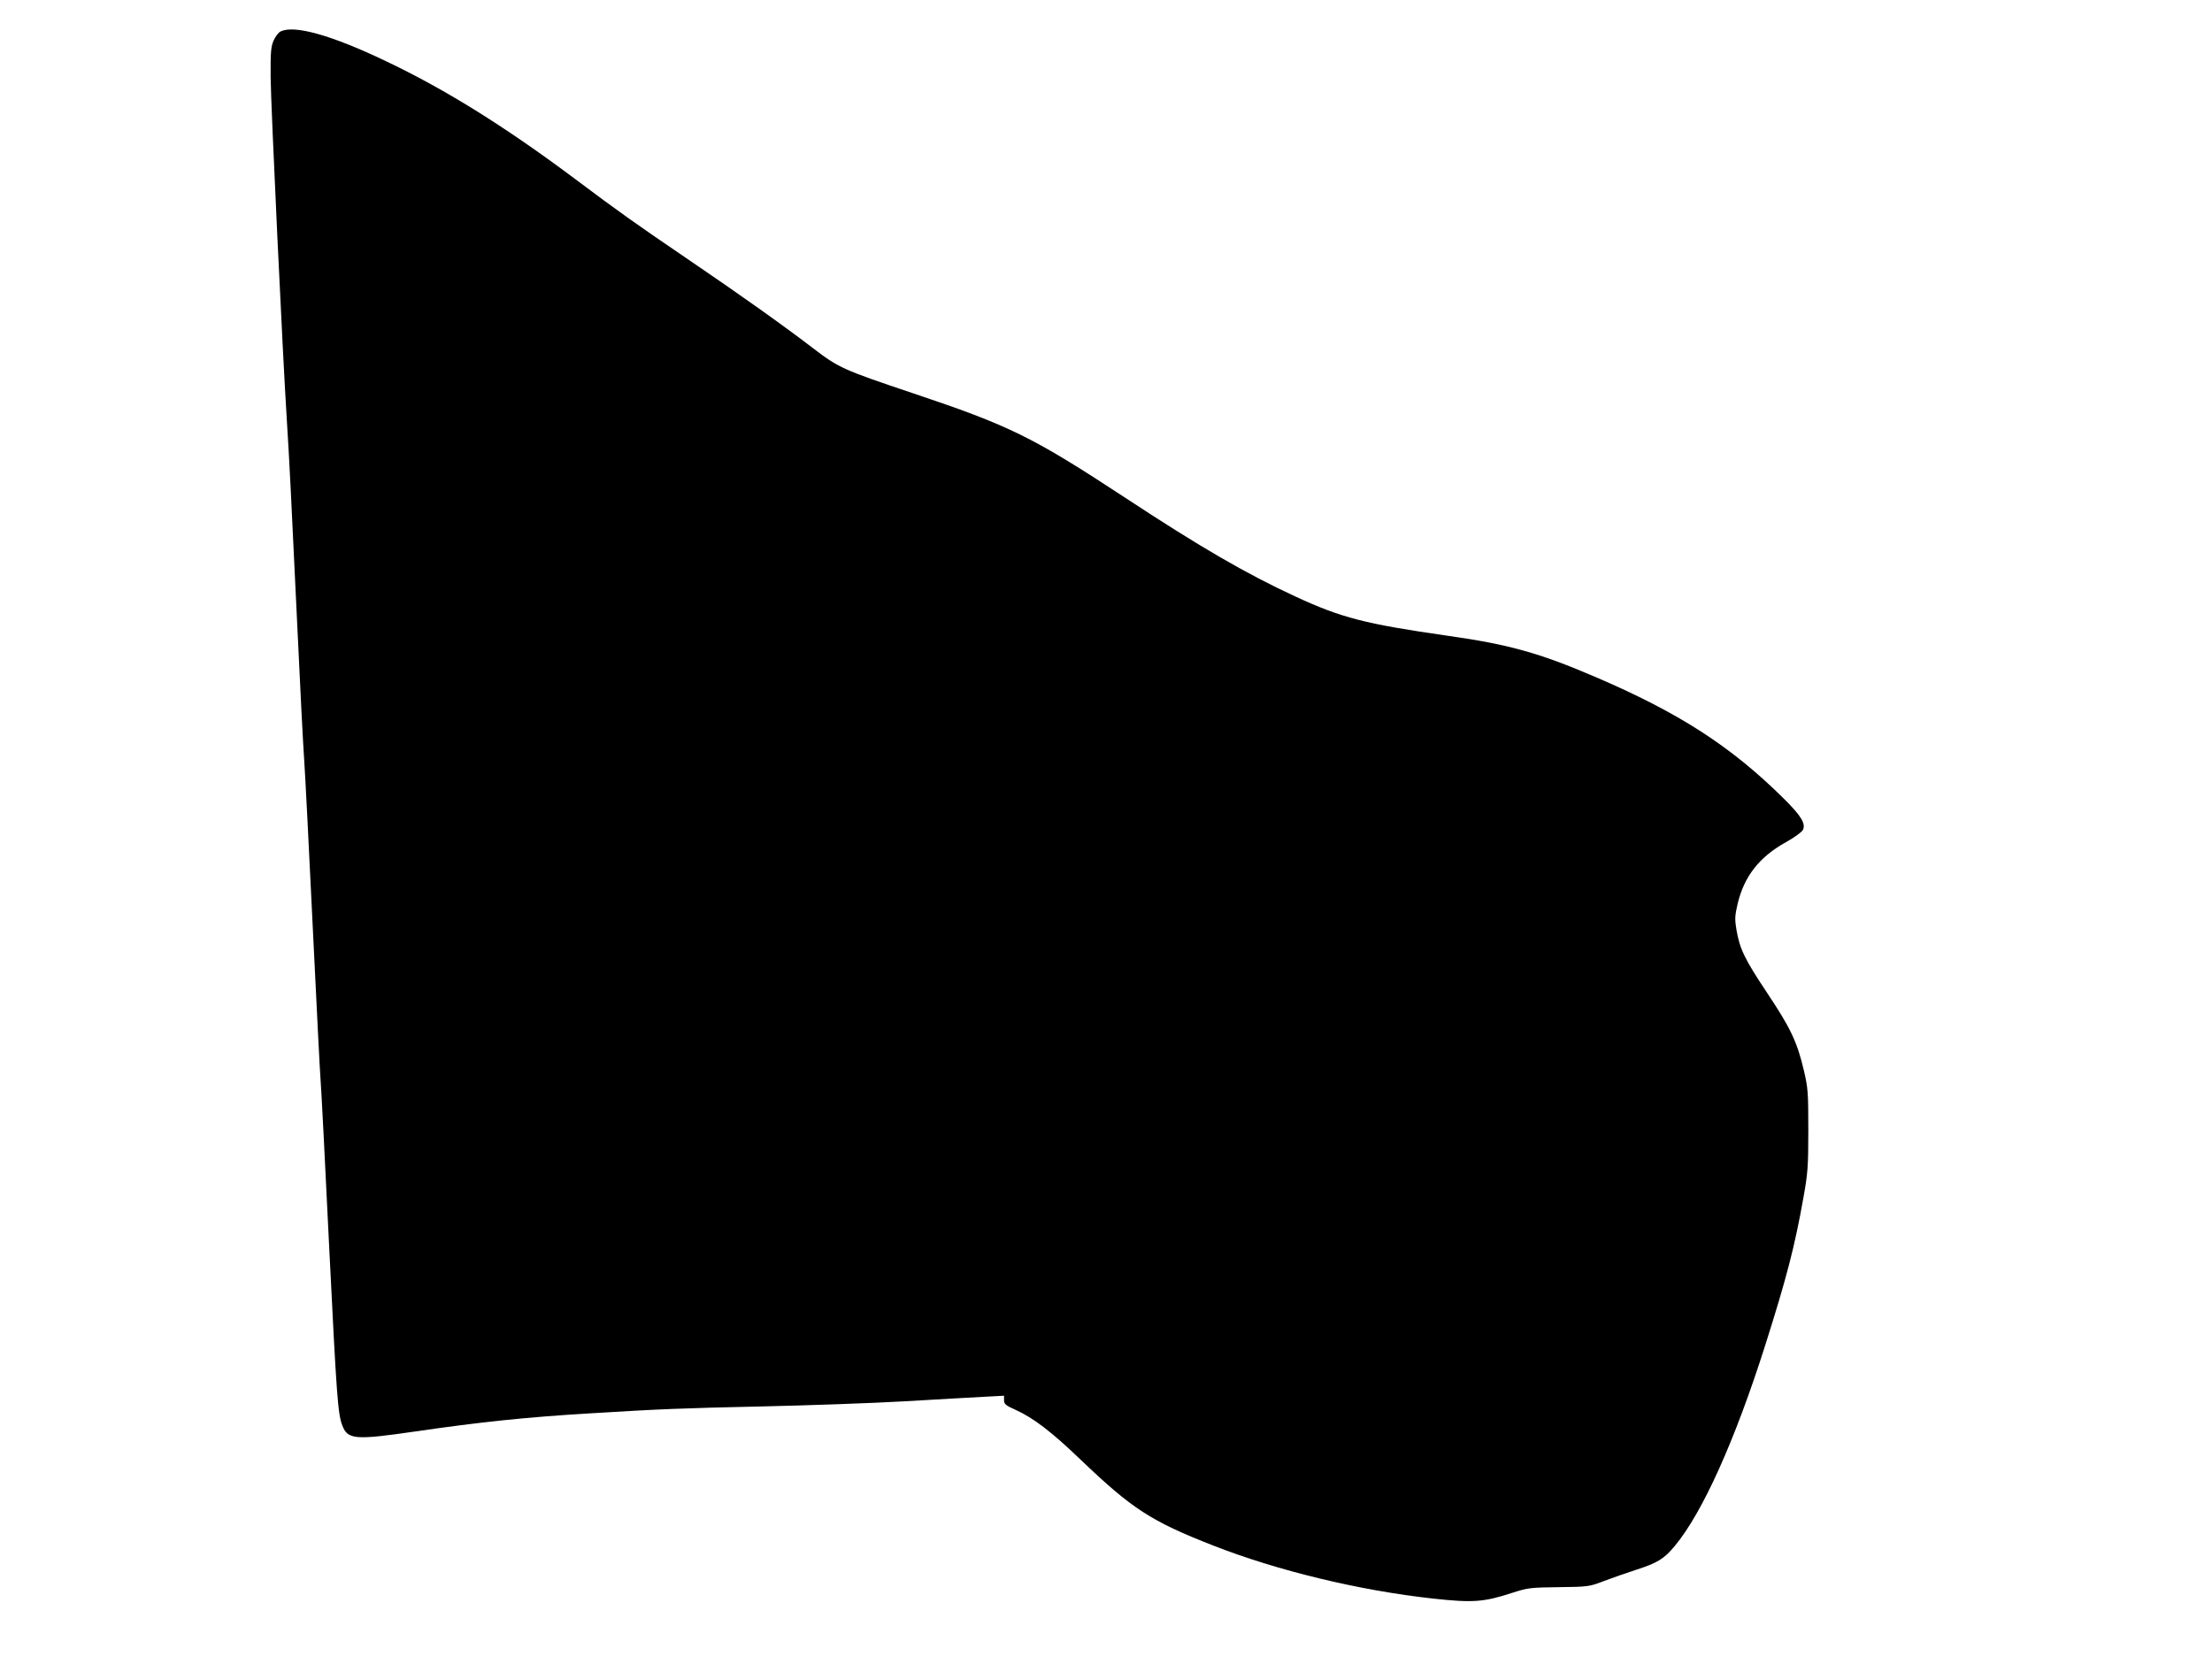
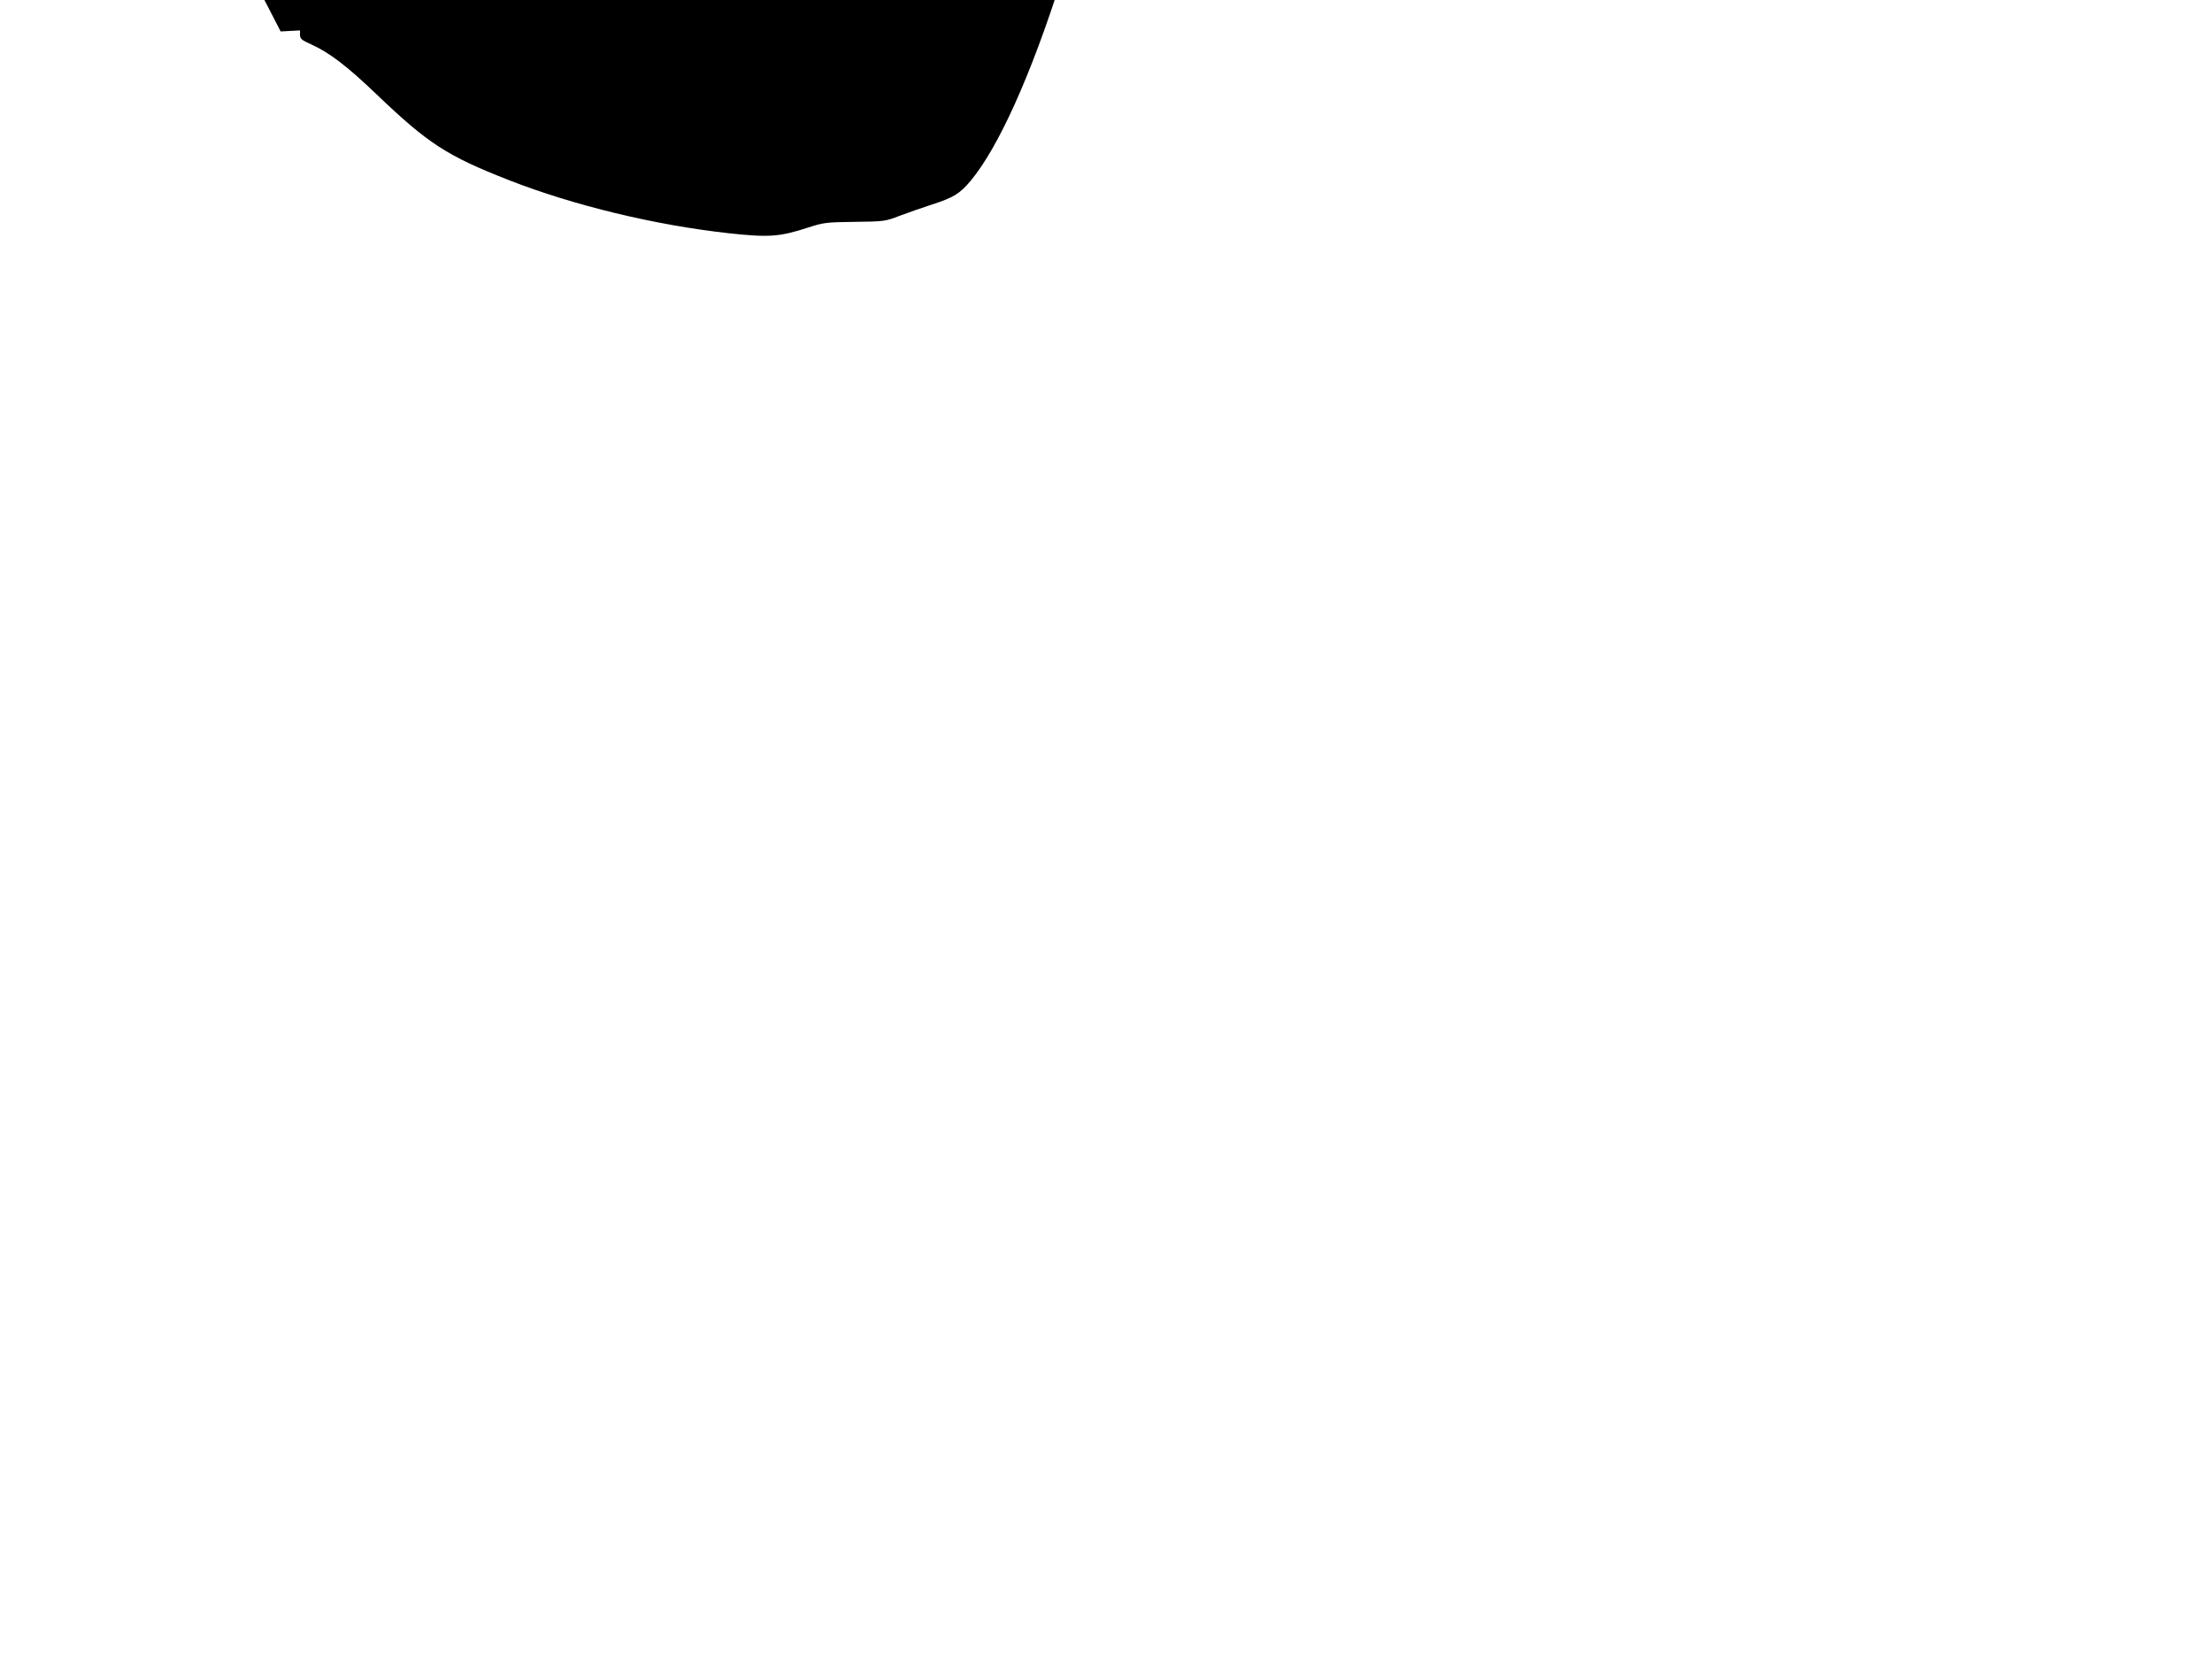
<svg xmlns="http://www.w3.org/2000/svg" version="1.0" width="1280pt" height="963pt" viewBox="0 0 1280 963" preserveAspectRatio="xMidYMid meet">
  <g transform="translate(0,963) scale(0.1,-0.1)" fill="#000000" stroke="none">
-     <path d="M1624 9448 c-12 -5 -30 -29 -40 -51 -16 -36 -19 -66 -18 -212 1 -156 70 -1618 94 -1990 14 -218 25 -442 60 -1180 16 -346 34 -697 40 -780 6 -82 28 -521 50 -975 22 -454 42 -850 45 -880 3 -30 26 -467 50 -970 43 -869 50 -967 77 -1033 31 -79 76 -82 420 -32 378 55 644 83 1013 105 405 25 536 30 995 40 267 6 640 19 830 30 190 11 396 23 458 26 l112 6 0 -26 c0 -22 9 -30 65 -55 106 -48 208 -126 379 -290 297 -284 406 -355 766 -496 373 -146 845 -260 1272 -307 230 -25 293 -21 458 33 90 29 105 31 270 33 170 2 177 3 260 35 47 18 131 47 186 65 127 41 162 63 225 138 160 192 348 609 523 1160 125 394 172 576 222 858 25 139 28 179 28 390 0 219 -2 243 -26 346 -39 165 -77 245 -214 450 -129 194 -157 252 -176 364 -10 59 -9 80 6 145 38 163 126 275 281 361 49 27 92 59 98 71 17 37 -11 82 -113 183 -304 301 -606 496 -1093 704 -319 137 -500 187 -847 236 -481 69 -617 104 -885 228 -285 132 -549 285 -985 572 -536 352 -666 416 -1230 605 -402 135 -426 146 -573 258 -168 129 -425 312 -727 517 -297 202 -395 271 -660 470 -402 300 -745 514 -1091 678 -310 148 -526 209 -605 170z" />
+     <path d="M1624 9448 l112 6 0 -26 c0 -22 9 -30 65 -55 106 -48 208 -126 379 -290 297 -284 406 -355 766 -496 373 -146 845 -260 1272 -307 230 -25 293 -21 458 33 90 29 105 31 270 33 170 2 177 3 260 35 47 18 131 47 186 65 127 41 162 63 225 138 160 192 348 609 523 1160 125 394 172 576 222 858 25 139 28 179 28 390 0 219 -2 243 -26 346 -39 165 -77 245 -214 450 -129 194 -157 252 -176 364 -10 59 -9 80 6 145 38 163 126 275 281 361 49 27 92 59 98 71 17 37 -11 82 -113 183 -304 301 -606 496 -1093 704 -319 137 -500 187 -847 236 -481 69 -617 104 -885 228 -285 132 -549 285 -985 572 -536 352 -666 416 -1230 605 -402 135 -426 146 -573 258 -168 129 -425 312 -727 517 -297 202 -395 271 -660 470 -402 300 -745 514 -1091 678 -310 148 -526 209 -605 170z" />
  </g>
</svg>